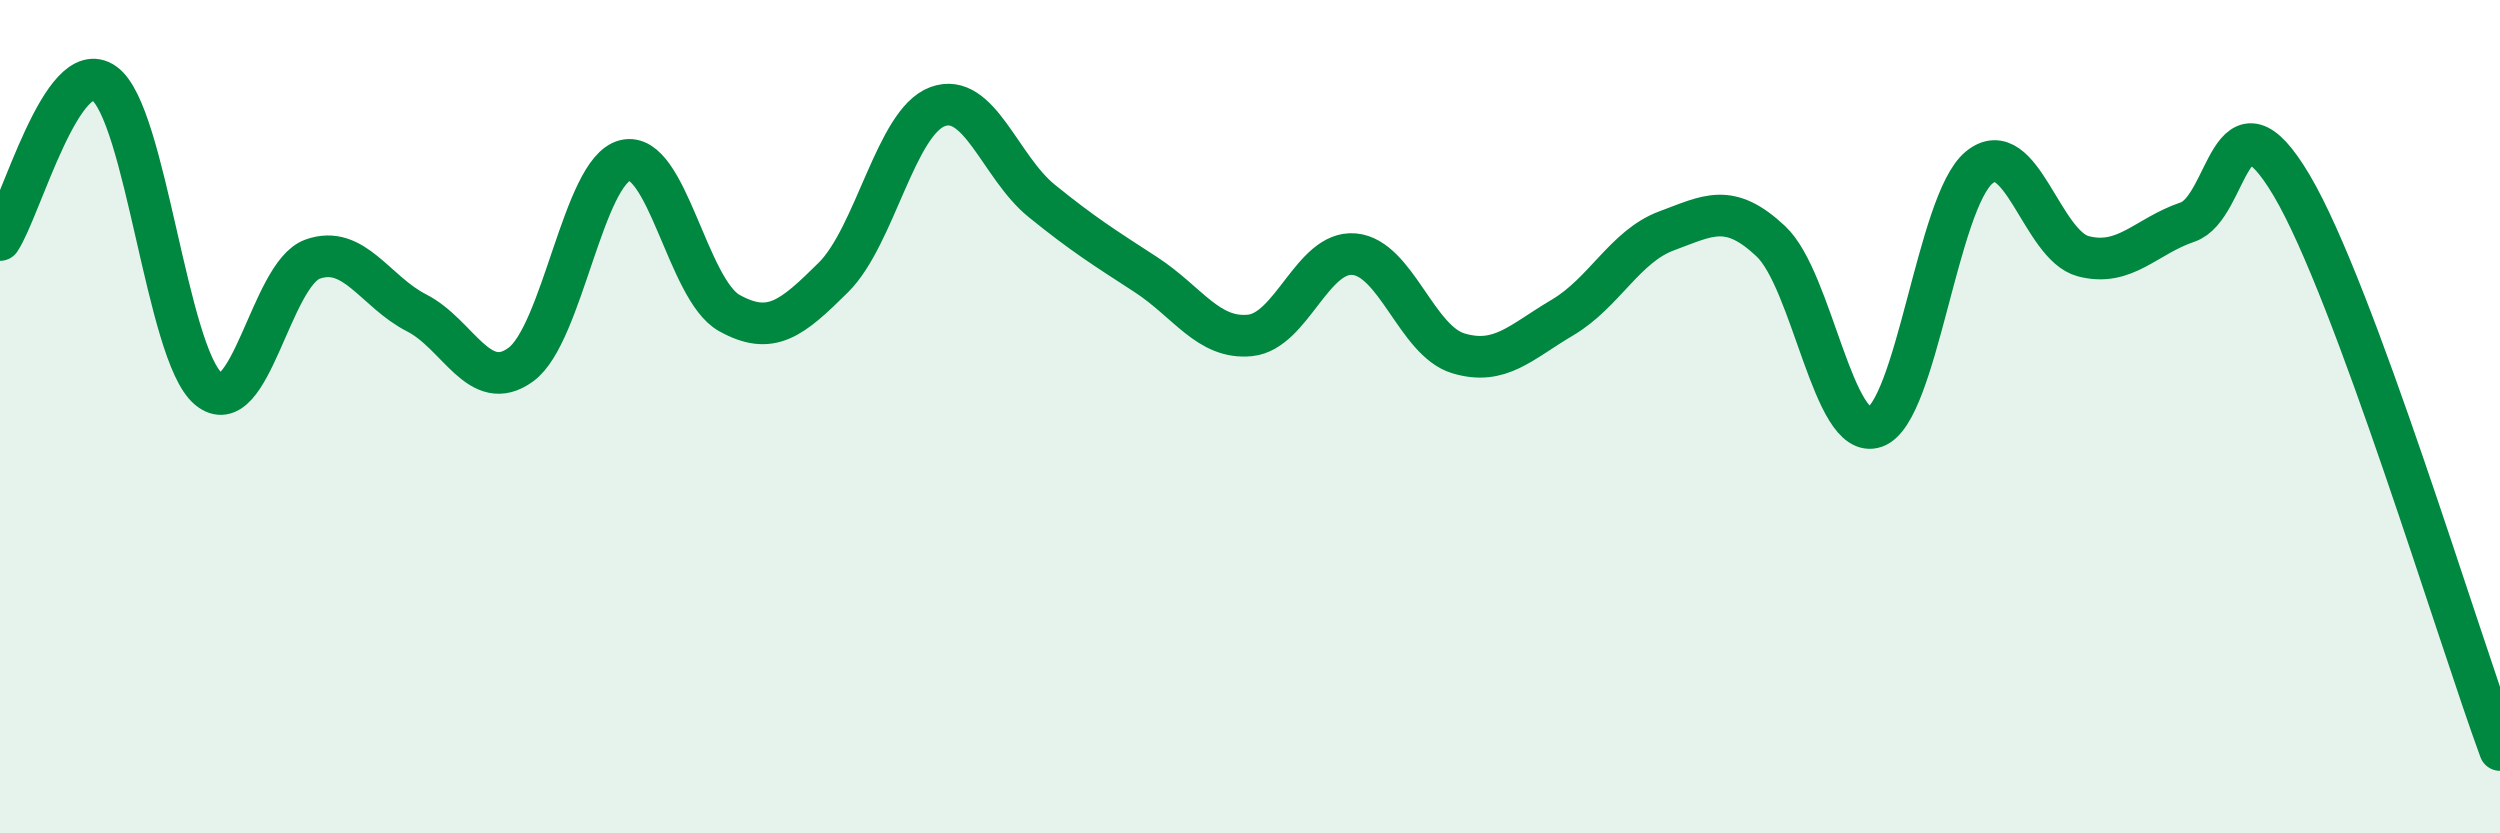
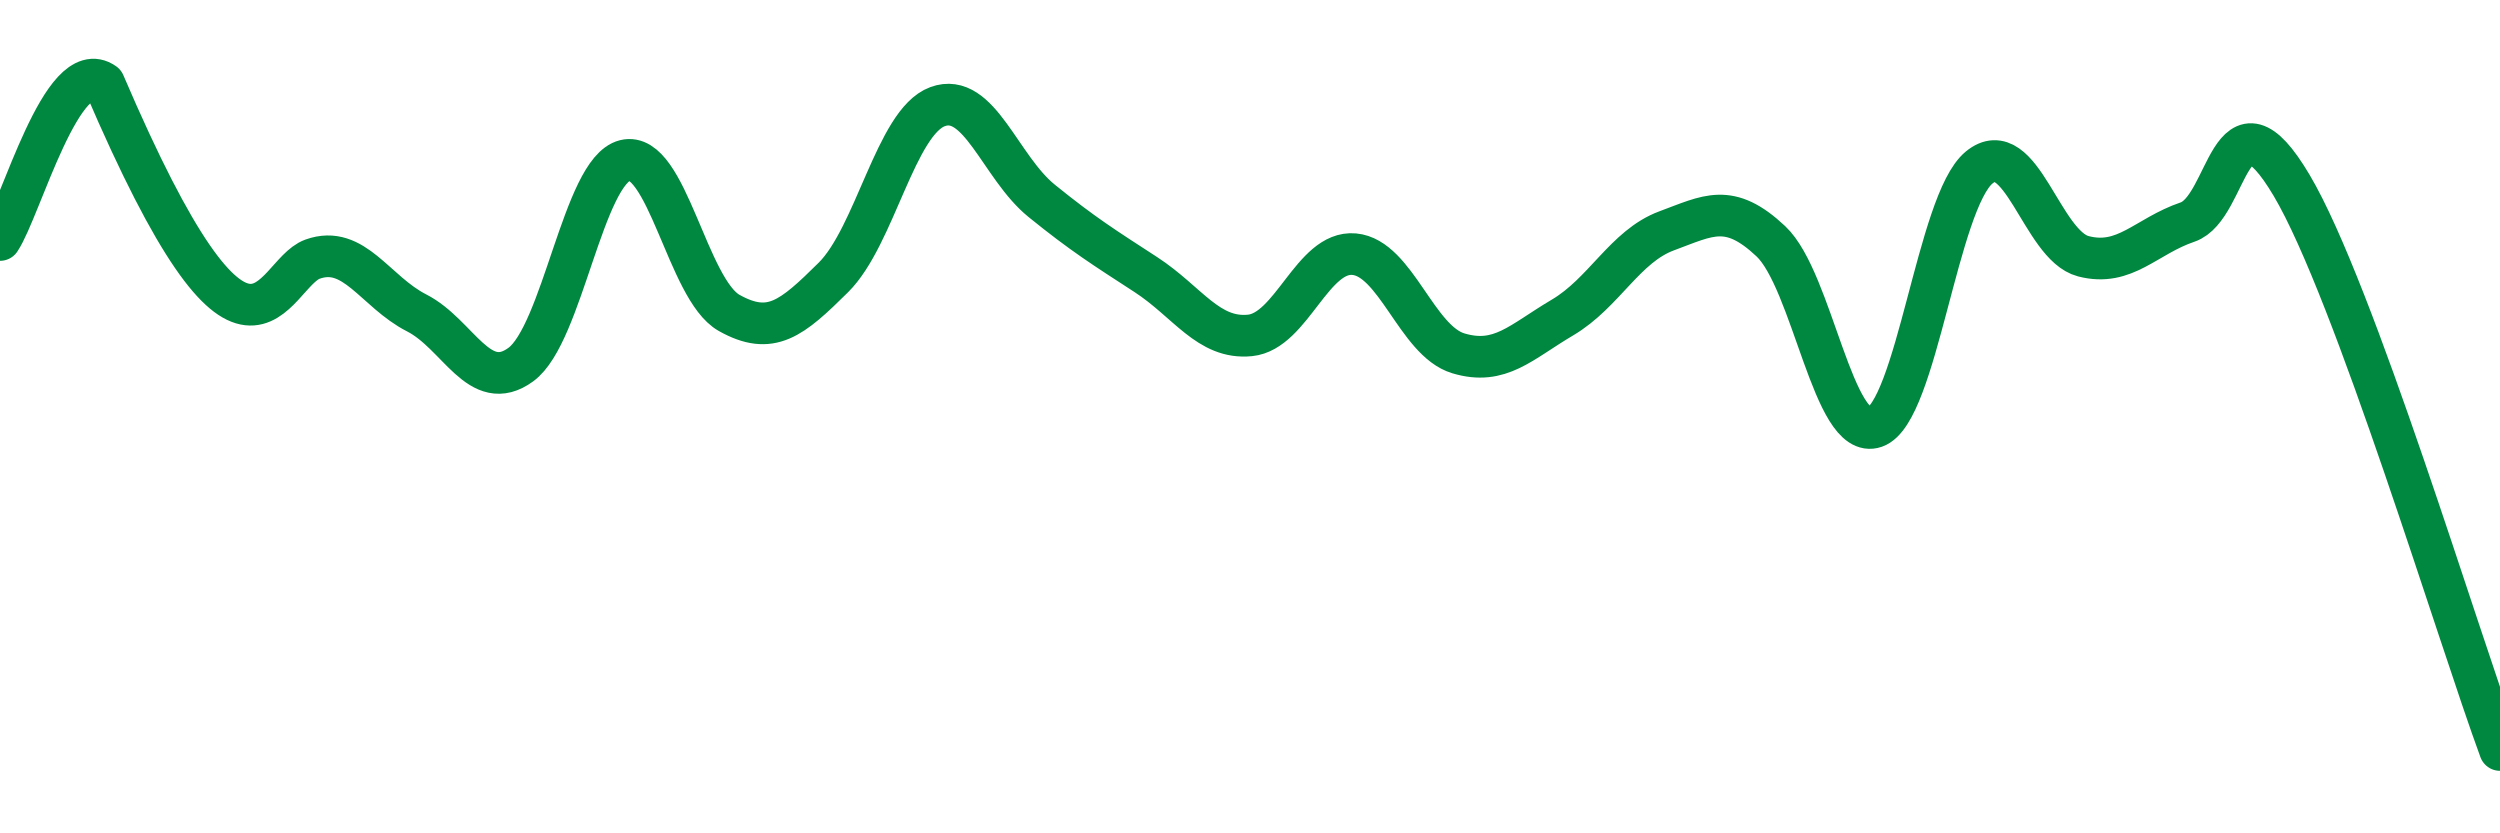
<svg xmlns="http://www.w3.org/2000/svg" width="60" height="20" viewBox="0 0 60 20">
-   <path d="M 0,5.76 C 0.5,5.01 1.5,1.29 2.5,2 C 3.5,2.71 4,8.49 5,9.33 C 6,10.17 6.5,6.58 7.5,6.22 C 8.5,5.86 9,7 10,7.51 C 11,8.02 11.5,9.48 12.5,8.75 C 13.5,8.02 14,4.1 15,3.85 C 16,3.6 16.5,6.95 17.5,7.51 C 18.5,8.07 19,7.65 20,6.66 C 21,5.67 21.5,2.93 22.5,2.56 C 23.5,2.19 24,4.01 25,4.82 C 26,5.63 26.5,5.94 27.5,6.59 C 28.5,7.24 29,8.15 30,8.05 C 31,7.95 31.5,6.01 32.5,6.1 C 33.5,6.19 34,8.18 35,8.48 C 36,8.78 36.5,8.21 37.5,7.62 C 38.5,7.03 39,5.91 40,5.54 C 41,5.17 41.5,4.85 42.5,5.79 C 43.5,6.73 44,10.6 45,10.25 C 46,9.9 46.5,4.84 47.5,4.02 C 48.5,3.2 49,5.89 50,6.15 C 51,6.41 51.5,5.67 52.5,5.33 C 53.5,4.99 53.5,1.92 55,4.45 C 56.5,6.98 59,15.29 60,18L60 20L0 20Z" fill="#008740" opacity="0.1" stroke-linecap="round" stroke-linejoin="round" />
-   <path d="M 0,5.76 C 0.5,5.01 1.5,1.29 2.5,2 C 3.5,2.71 4,8.49 5,9.33 C 6,10.17 6.5,6.58 7.5,6.22 C 8.5,5.86 9,7 10,7.51 C 11,8.02 11.5,9.48 12.5,8.75 C 13.5,8.02 14,4.1 15,3.85 C 16,3.6 16.5,6.95 17.5,7.51 C 18.5,8.07 19,7.65 20,6.66 C 21,5.67 21.5,2.93 22.5,2.56 C 23.5,2.19 24,4.01 25,4.82 C 26,5.63 26.5,5.94 27.5,6.59 C 28.5,7.24 29,8.15 30,8.05 C 31,7.95 31.5,6.01 32.5,6.1 C 33.5,6.19 34,8.18 35,8.48 C 36,8.78 36.5,8.21 37.5,7.62 C 38.5,7.03 39,5.91 40,5.54 C 41,5.17 41.5,4.85 42.5,5.79 C 43.5,6.73 44,10.6 45,10.25 C 46,9.9 46.5,4.84 47.5,4.02 C 48.5,3.2 49,5.89 50,6.15 C 51,6.41 51.5,5.67 52.5,5.33 C 53.5,4.99 53.5,1.92 55,4.45 C 56.5,6.98 59,15.29 60,18" stroke="#008740" stroke-width="1" fill="none" stroke-linecap="round" stroke-linejoin="round" />
+   <path d="M 0,5.76 C 0.5,5.01 1.5,1.29 2.5,2 C 6,10.17 6.5,6.58 7.5,6.22 C 8.5,5.86 9,7 10,7.51 C 11,8.02 11.5,9.48 12.5,8.75 C 13.5,8.02 14,4.1 15,3.85 C 16,3.6 16.5,6.95 17.5,7.51 C 18.5,8.07 19,7.65 20,6.66 C 21,5.67 21.5,2.93 22.5,2.56 C 23.5,2.19 24,4.01 25,4.82 C 26,5.63 26.5,5.94 27.5,6.59 C 28.5,7.24 29,8.15 30,8.05 C 31,7.95 31.5,6.01 32.5,6.1 C 33.5,6.19 34,8.18 35,8.48 C 36,8.78 36.5,8.21 37.5,7.62 C 38.5,7.03 39,5.91 40,5.54 C 41,5.17 41.5,4.85 42.5,5.79 C 43.5,6.73 44,10.6 45,10.25 C 46,9.9 46.5,4.84 47.5,4.02 C 48.5,3.2 49,5.89 50,6.15 C 51,6.41 51.5,5.67 52.5,5.33 C 53.5,4.99 53.5,1.92 55,4.45 C 56.5,6.98 59,15.29 60,18" stroke="#008740" stroke-width="1" fill="none" stroke-linecap="round" stroke-linejoin="round" />
</svg>